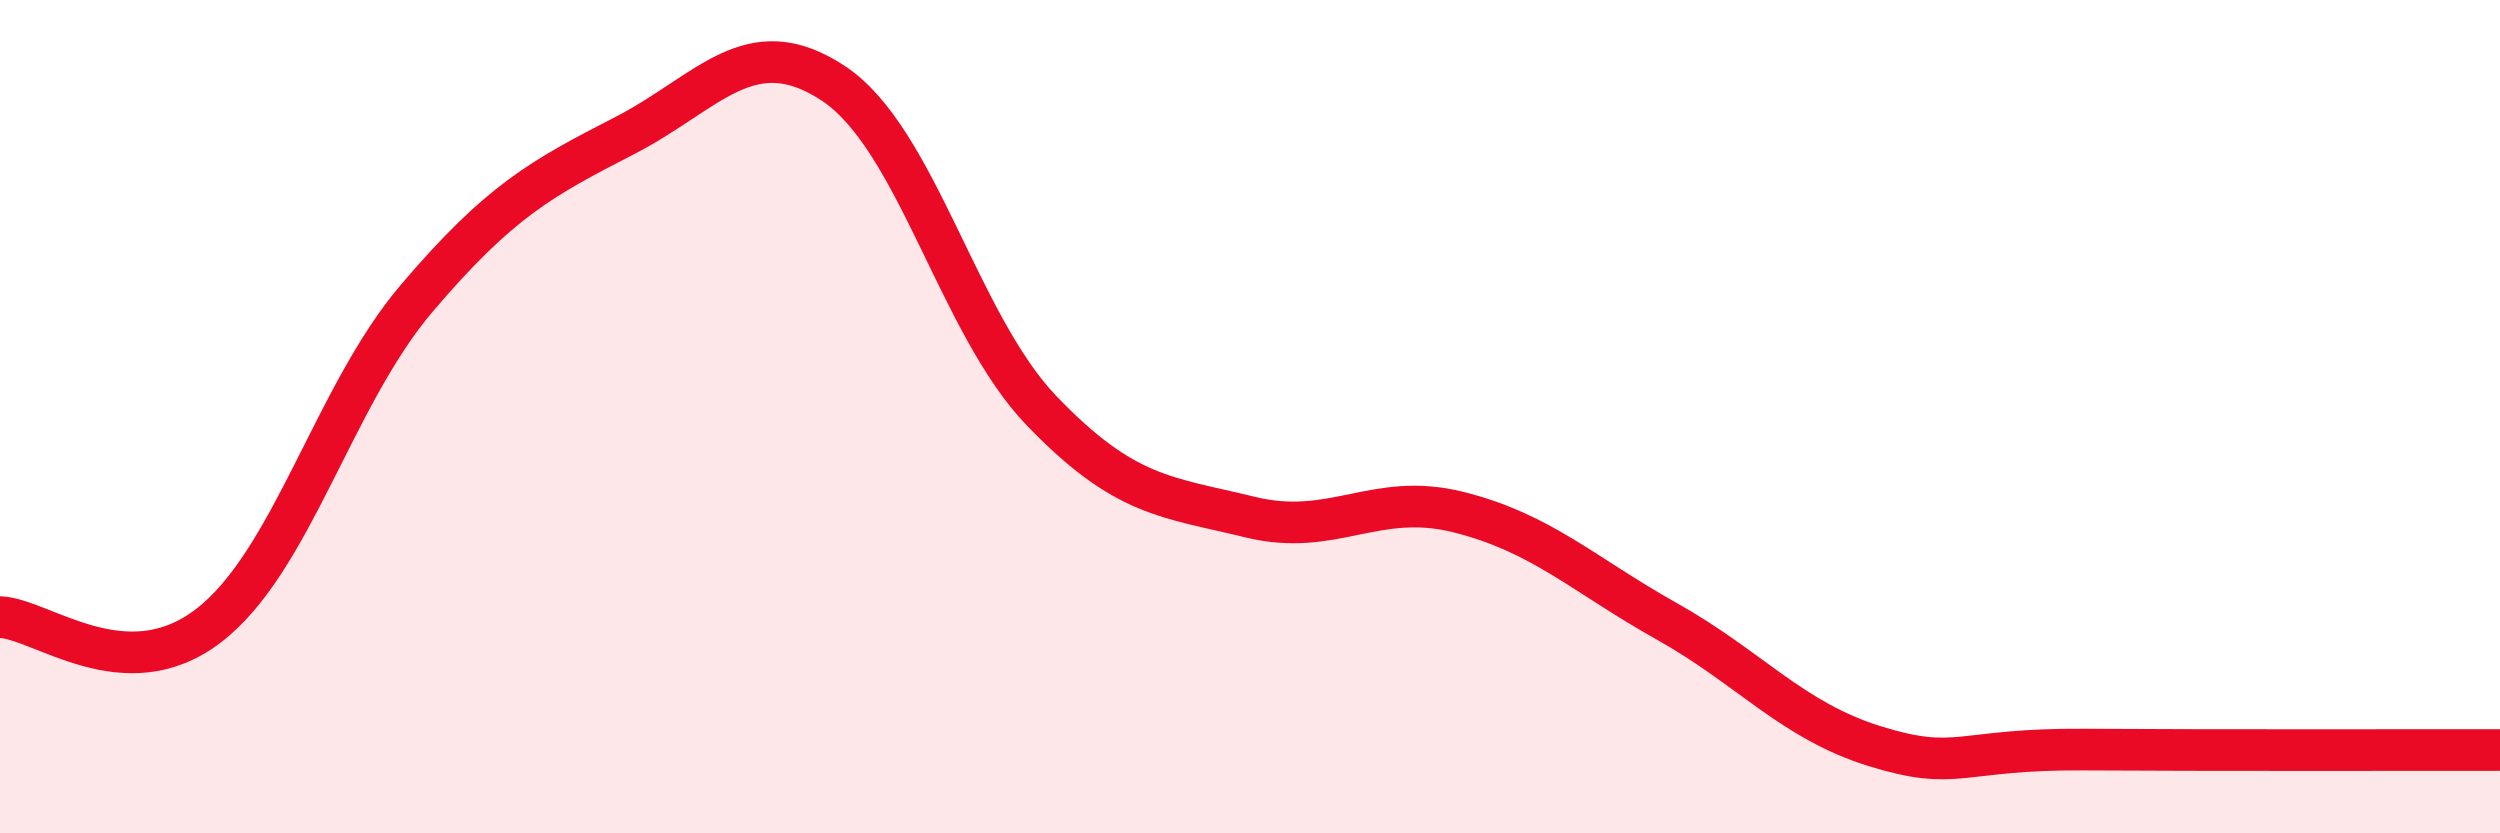
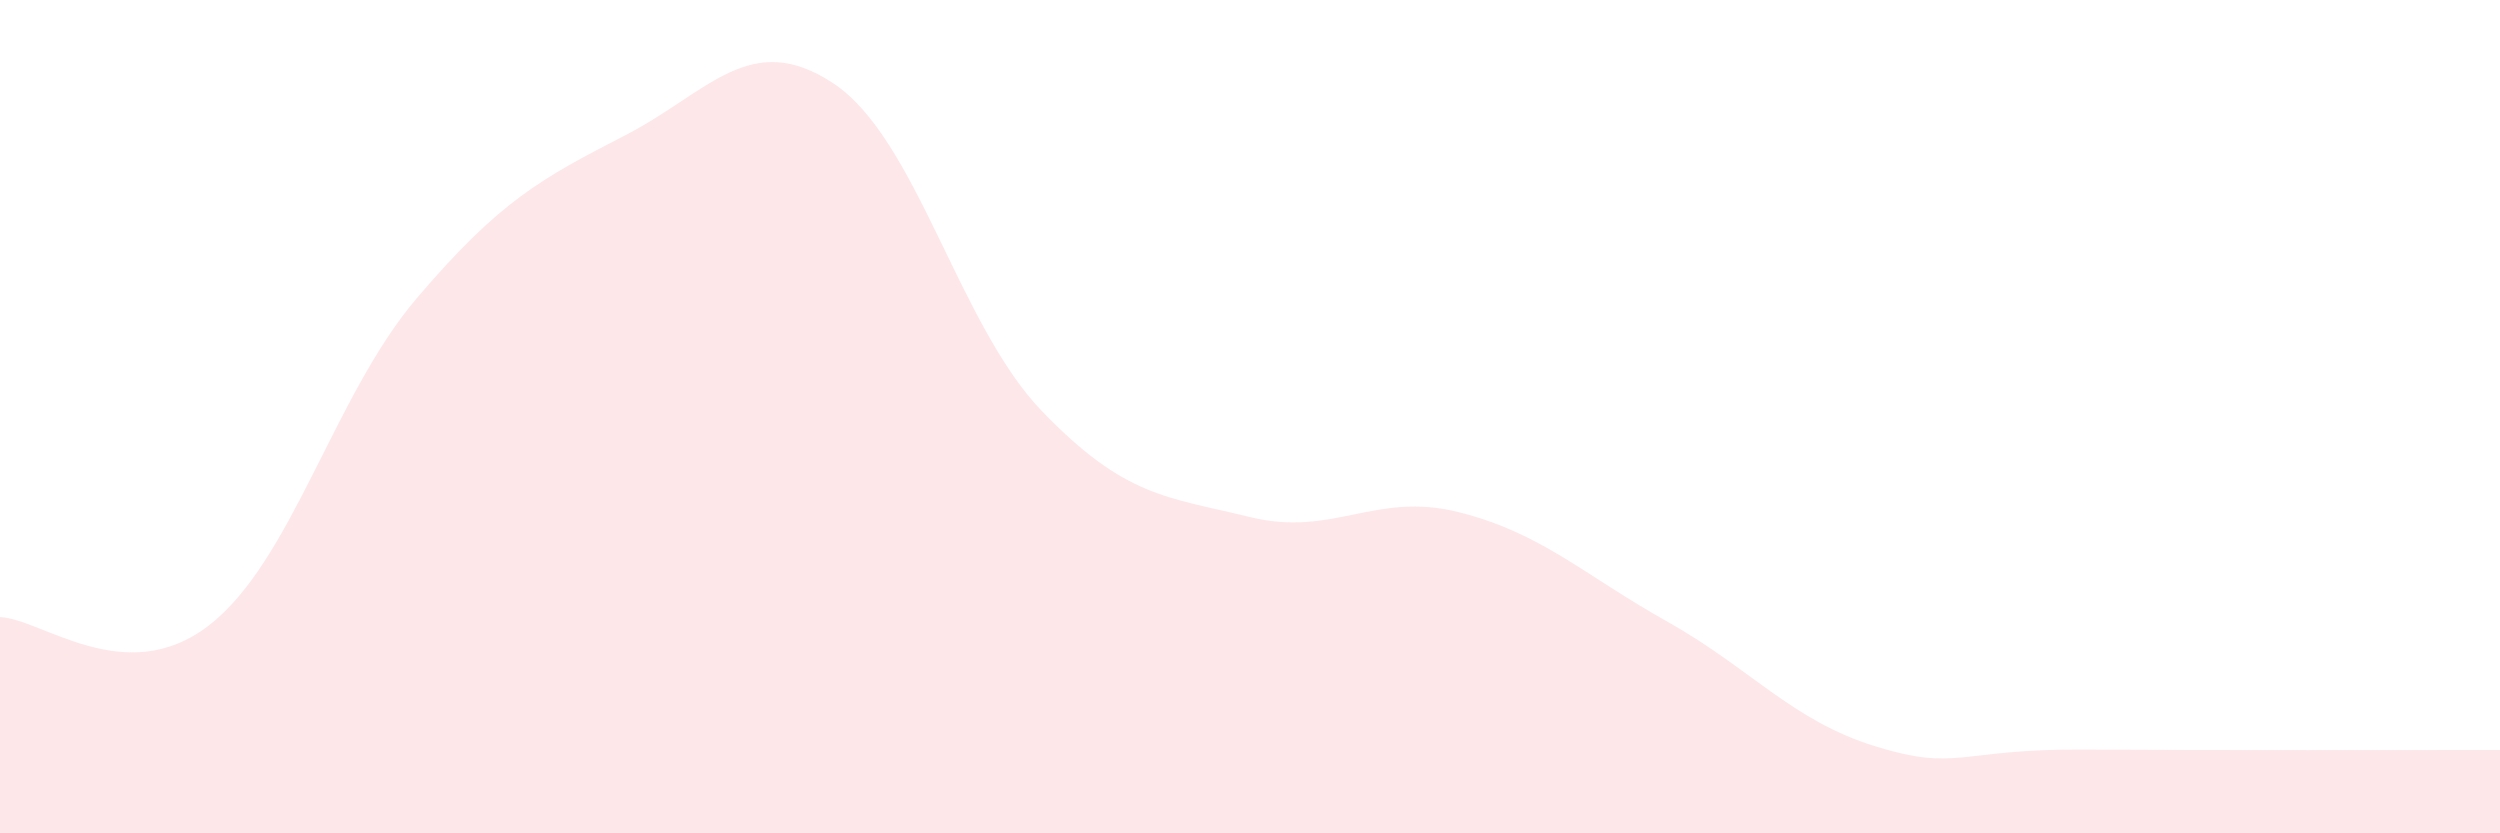
<svg xmlns="http://www.w3.org/2000/svg" width="60" height="20" viewBox="0 0 60 20">
  <path d="M 0,14.81 C 1,14.85 3,16.55 5,15.02 C 7,13.49 8,9.51 10,7.16 C 12,4.81 13,4.28 15,3.25 C 17,2.22 18,0.68 20,2 C 22,3.32 23,7.78 25,9.86 C 27,11.94 28,11.92 30,12.41 C 32,12.9 33,11.79 35,12.29 C 37,12.79 38,13.79 40,14.91 C 42,16.03 43,17.29 45,17.91 C 47,18.53 47,17.97 50,17.99 C 53,18.01 58,18 60,18L60 20L0 20Z" fill="#EB0A25" opacity="0.1" stroke-linecap="round" stroke-linejoin="round" />
-   <path d="M 0,14.81 C 1,14.85 3,16.55 5,15.02 C 7,13.49 8,9.51 10,7.16 C 12,4.81 13,4.28 15,3.25 C 17,2.22 18,0.68 20,2 C 22,3.32 23,7.78 25,9.86 C 27,11.94 28,11.92 30,12.41 C 32,12.9 33,11.79 35,12.29 C 37,12.79 38,13.79 40,14.91 C 42,16.03 43,17.29 45,17.91 C 47,18.53 47,17.97 50,17.99 C 53,18.01 58,18 60,18" stroke="#EB0A25" stroke-width="1" fill="none" stroke-linecap="round" stroke-linejoin="round" />
</svg>